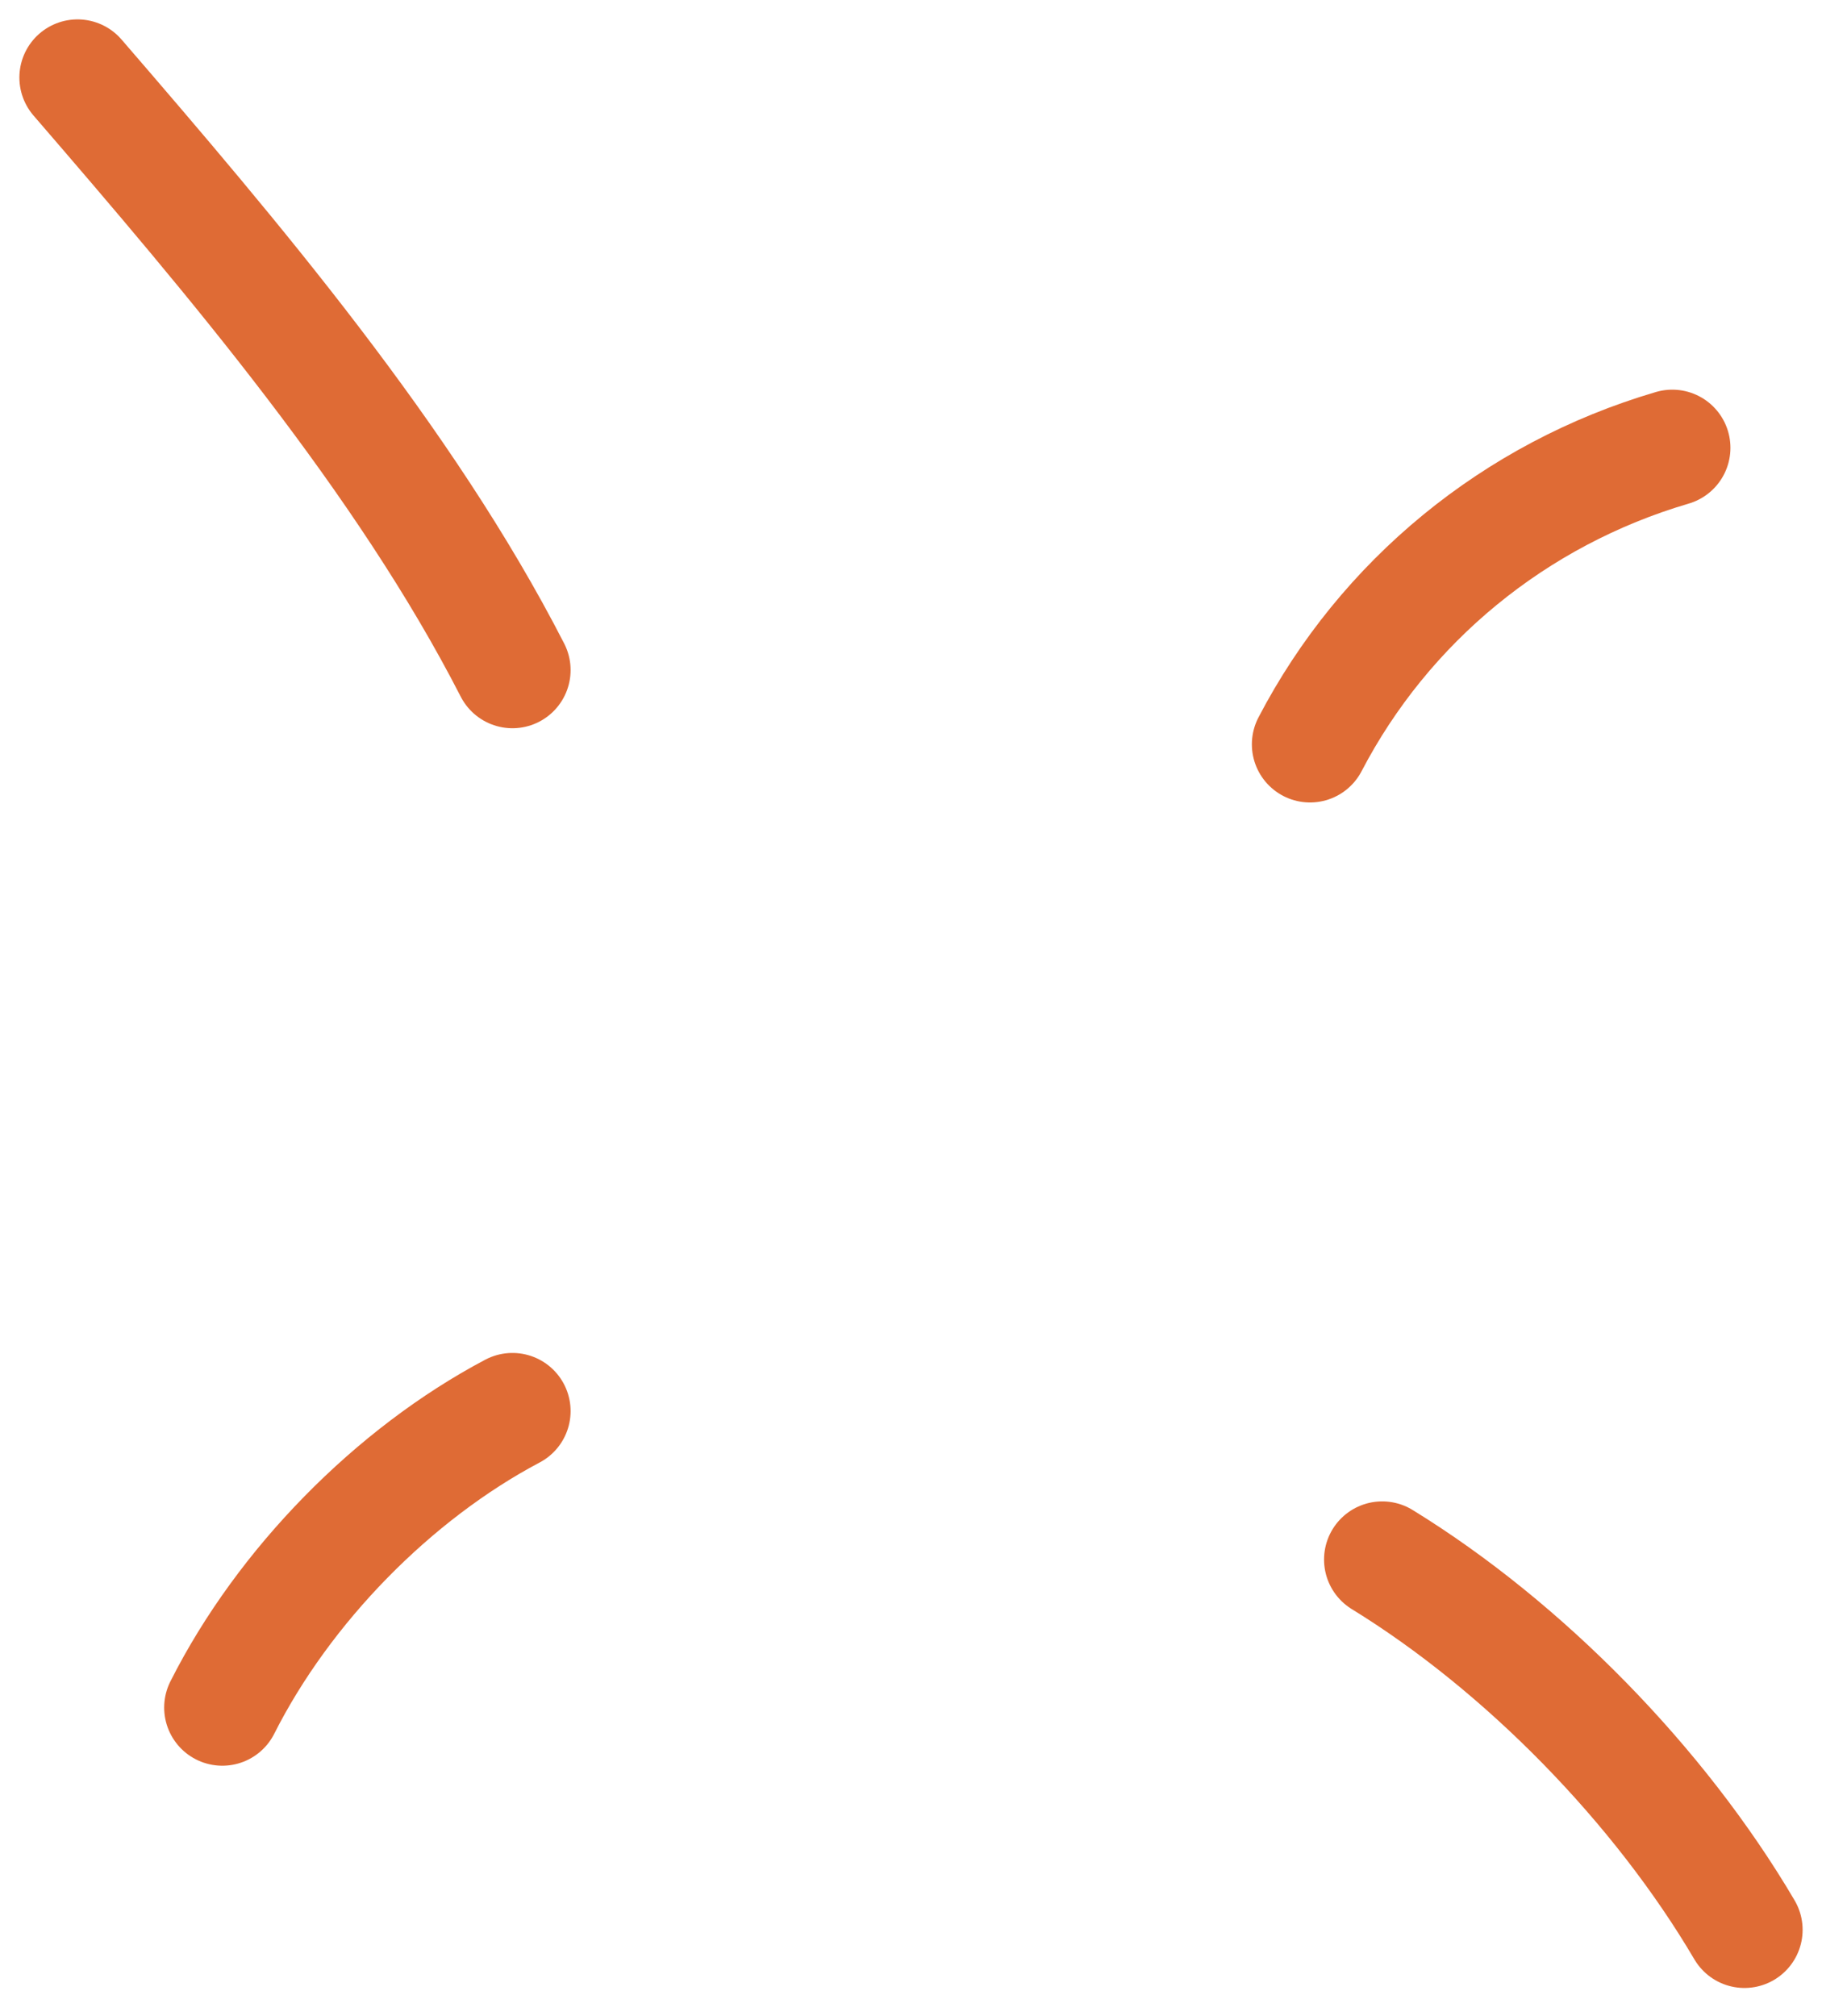
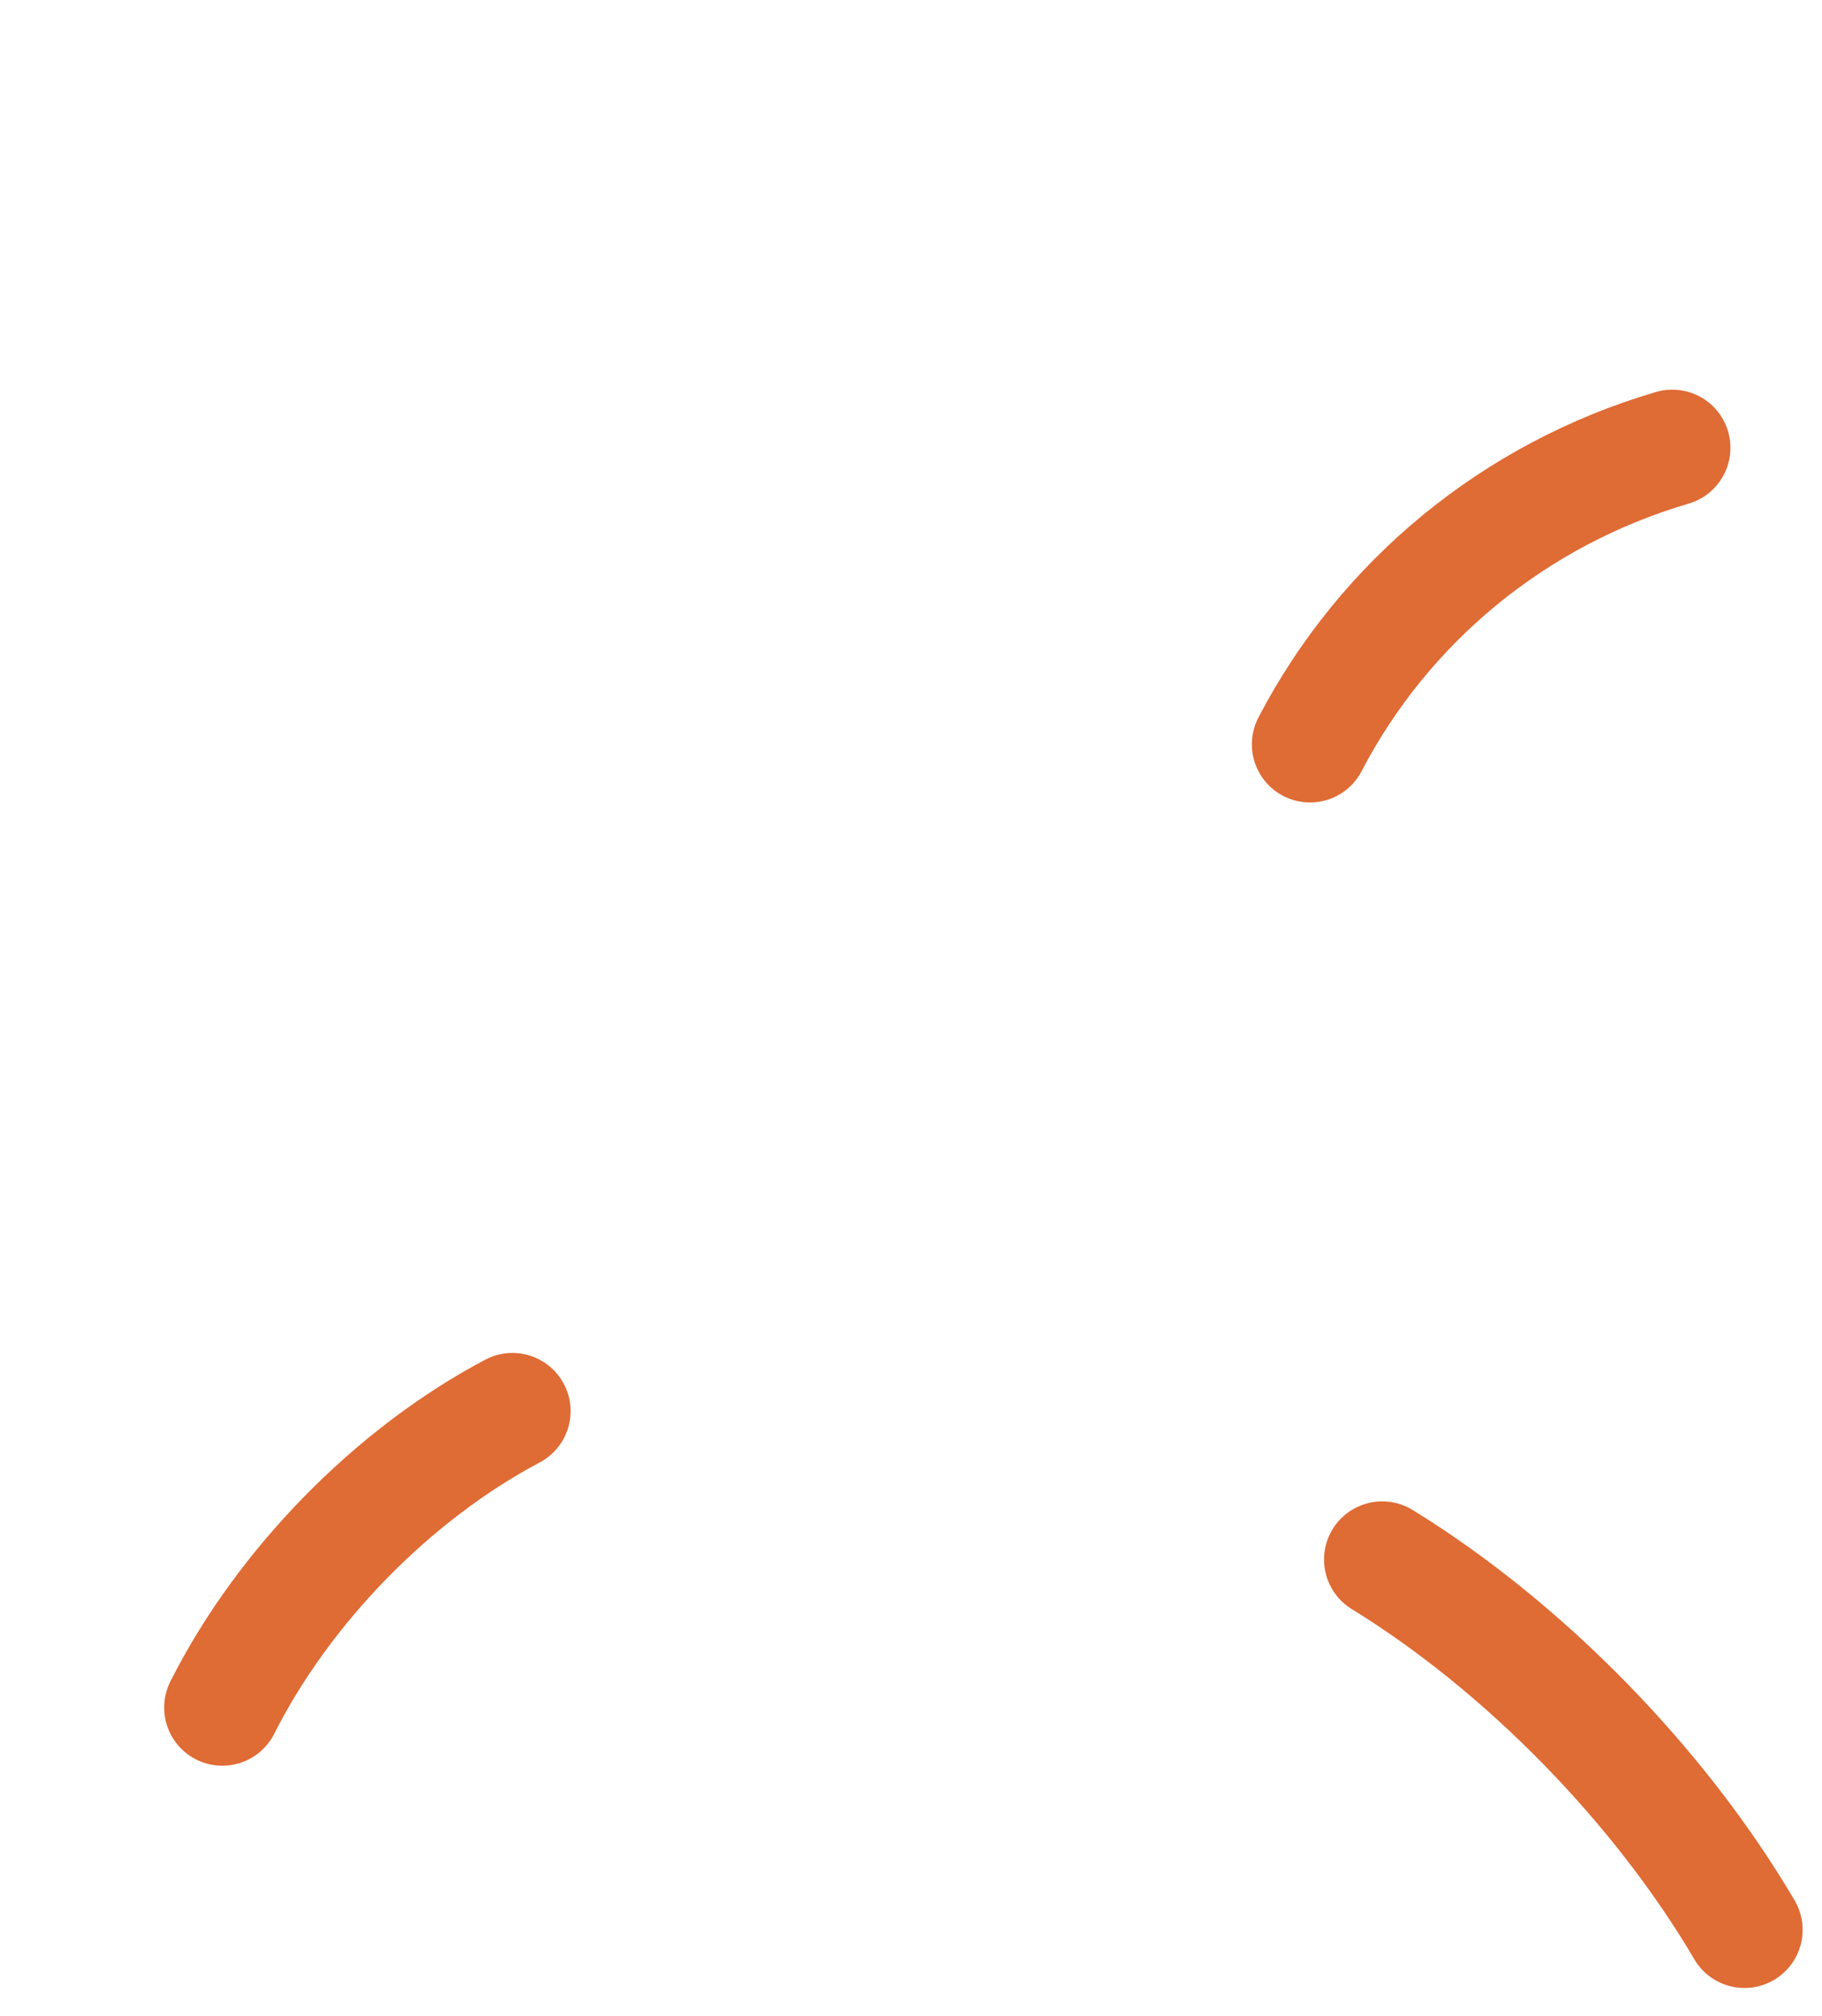
<svg xmlns="http://www.w3.org/2000/svg" width="47" height="52" viewBox="0 0 47 52" fill="none">
  <path d="M43.138 11.551C39.068 12.746 35.714 15.515 33.793 19.199" stroke="#DF6B35" stroke-width="3" stroke-miterlimit="10" stroke-linecap="round" stroke-linejoin="round" />
  <path d="M13.219 36.398C10.151 38.02 7.323 40.898 5.735 44.045" stroke="#DF6B35" stroke-width="3" stroke-miterlimit="10" stroke-linecap="round" stroke-linejoin="round" />
  <path d="M45 49.778C42.804 46.046 39.307 42.472 35.655 40.227" stroke="#DF6B35" stroke-width="3" stroke-miterlimit="10" stroke-linecap="round" stroke-linejoin="round" />
-   <path d="M13.219 17.284C10.438 11.856 6.01 6.647 2 2" stroke="#DF6B35" stroke-width="3" stroke-miterlimit="10" stroke-linecap="round" stroke-linejoin="round" />
</svg>